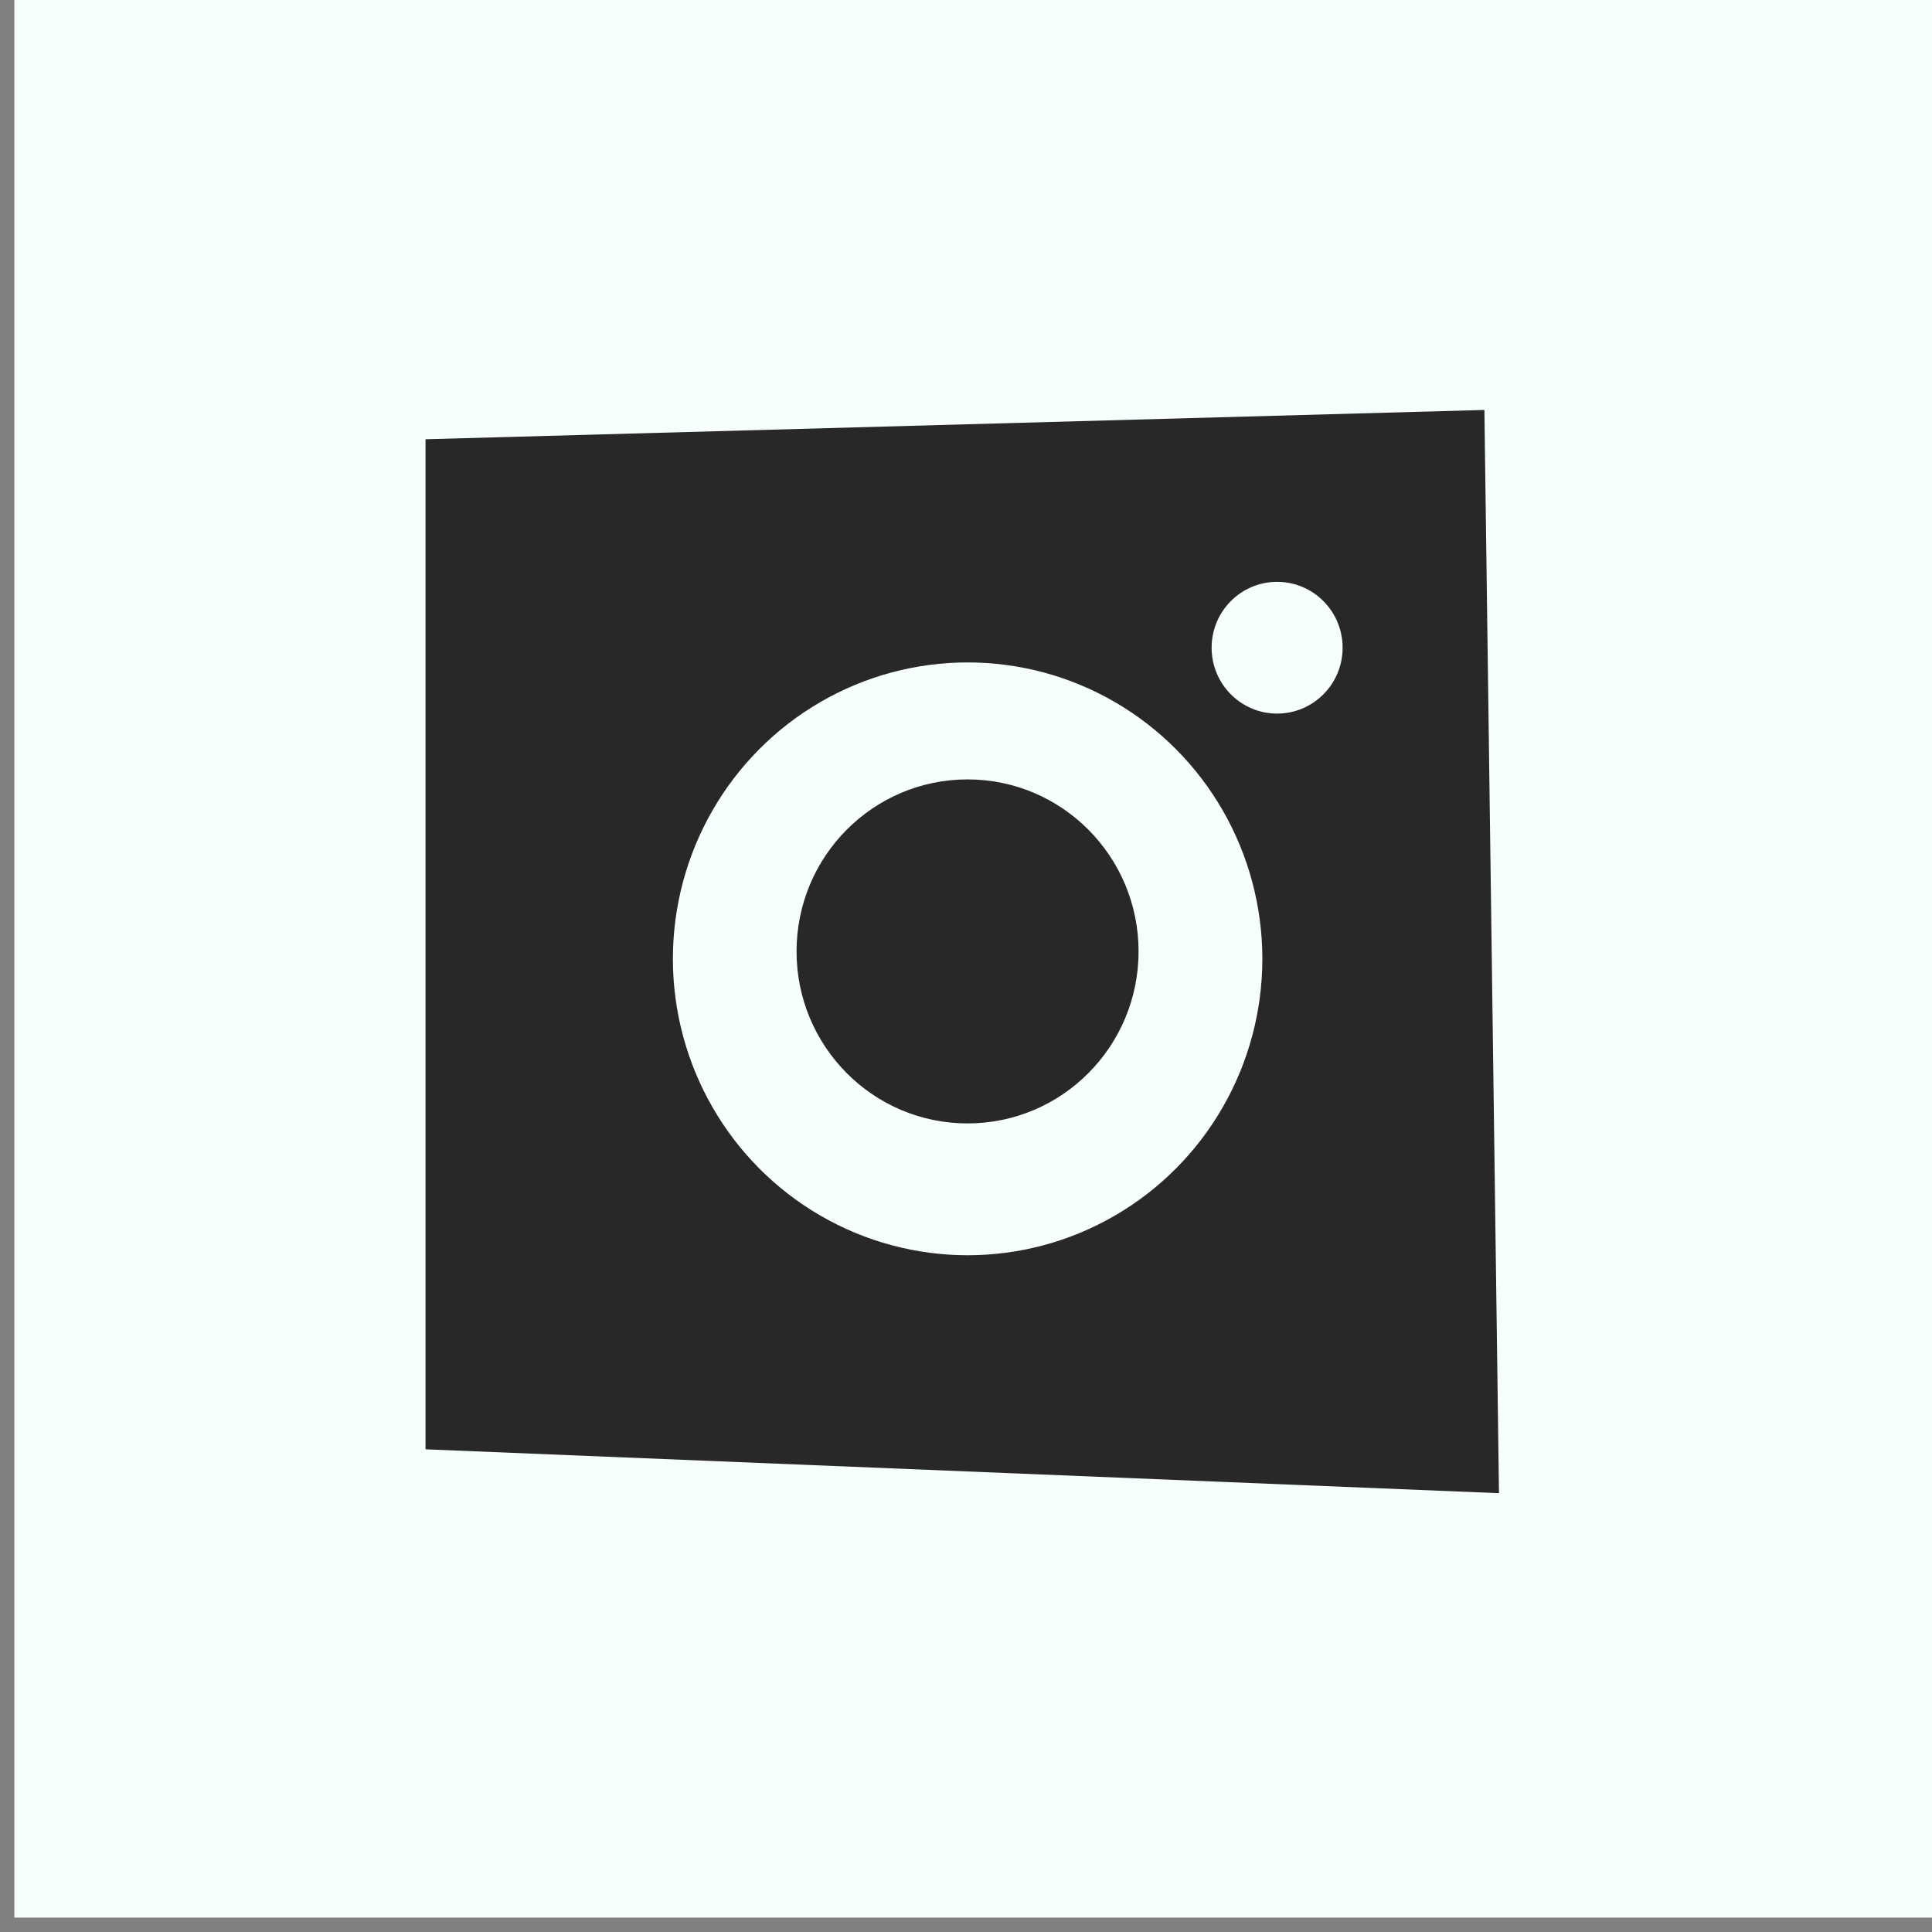
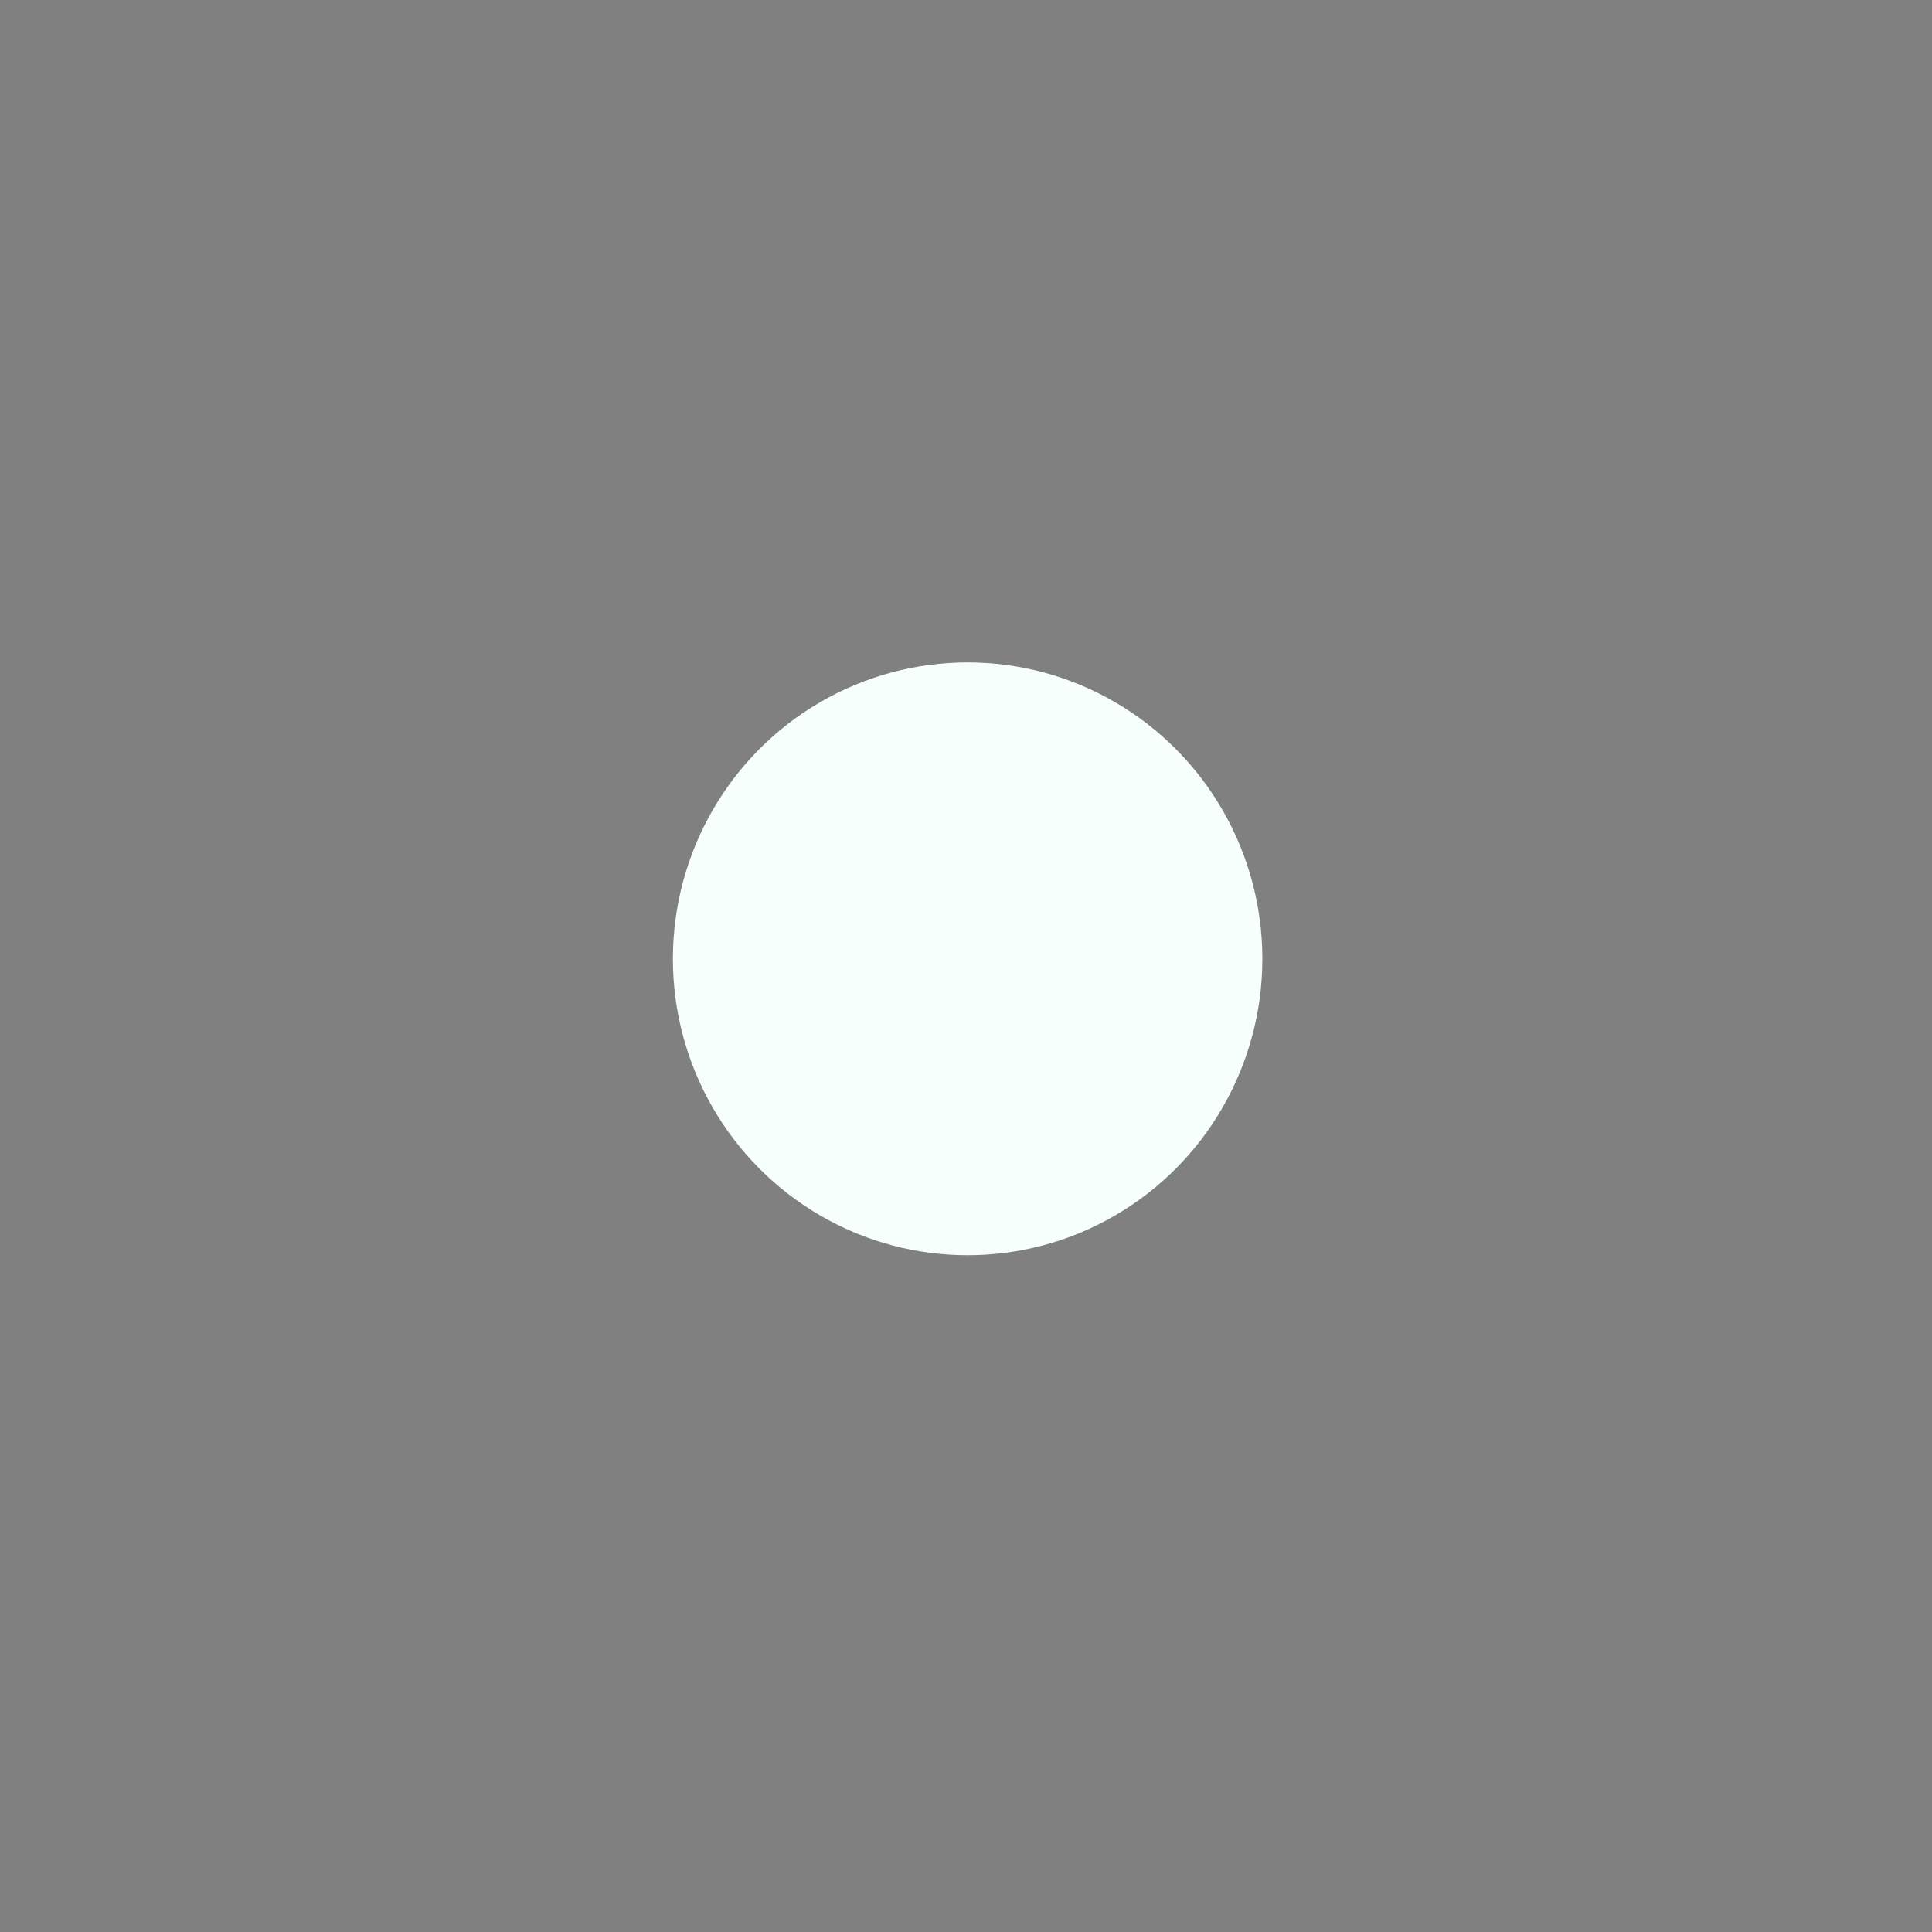
<svg xmlns="http://www.w3.org/2000/svg" width="31" height="31" viewBox="0 0 31 31" fill="none">
  <rect x="0" y="0" width="31" height="31" fill="#808080" stroke="none" />
-   <path d="M0.23 0H31V30.769H0.23V0Z" fill="#F6FFFC" />
-   <path d="M6.828 23.255V7.048L23.818 6.578L24.052 23.959L6.828 23.255Z" fill="#282828" />
  <ellipse cx="15.526" cy="15.385" rx="4.729" ry="4.756" fill="#F6FFFC" />
-   <ellipse cx="15.525" cy="15.266" rx="2.744" ry="2.76" fill="#282828" />
-   <ellipse cx="20.492" cy="10.393" rx="1.051" ry="1.057" fill="#F6FFFC" />
</svg>